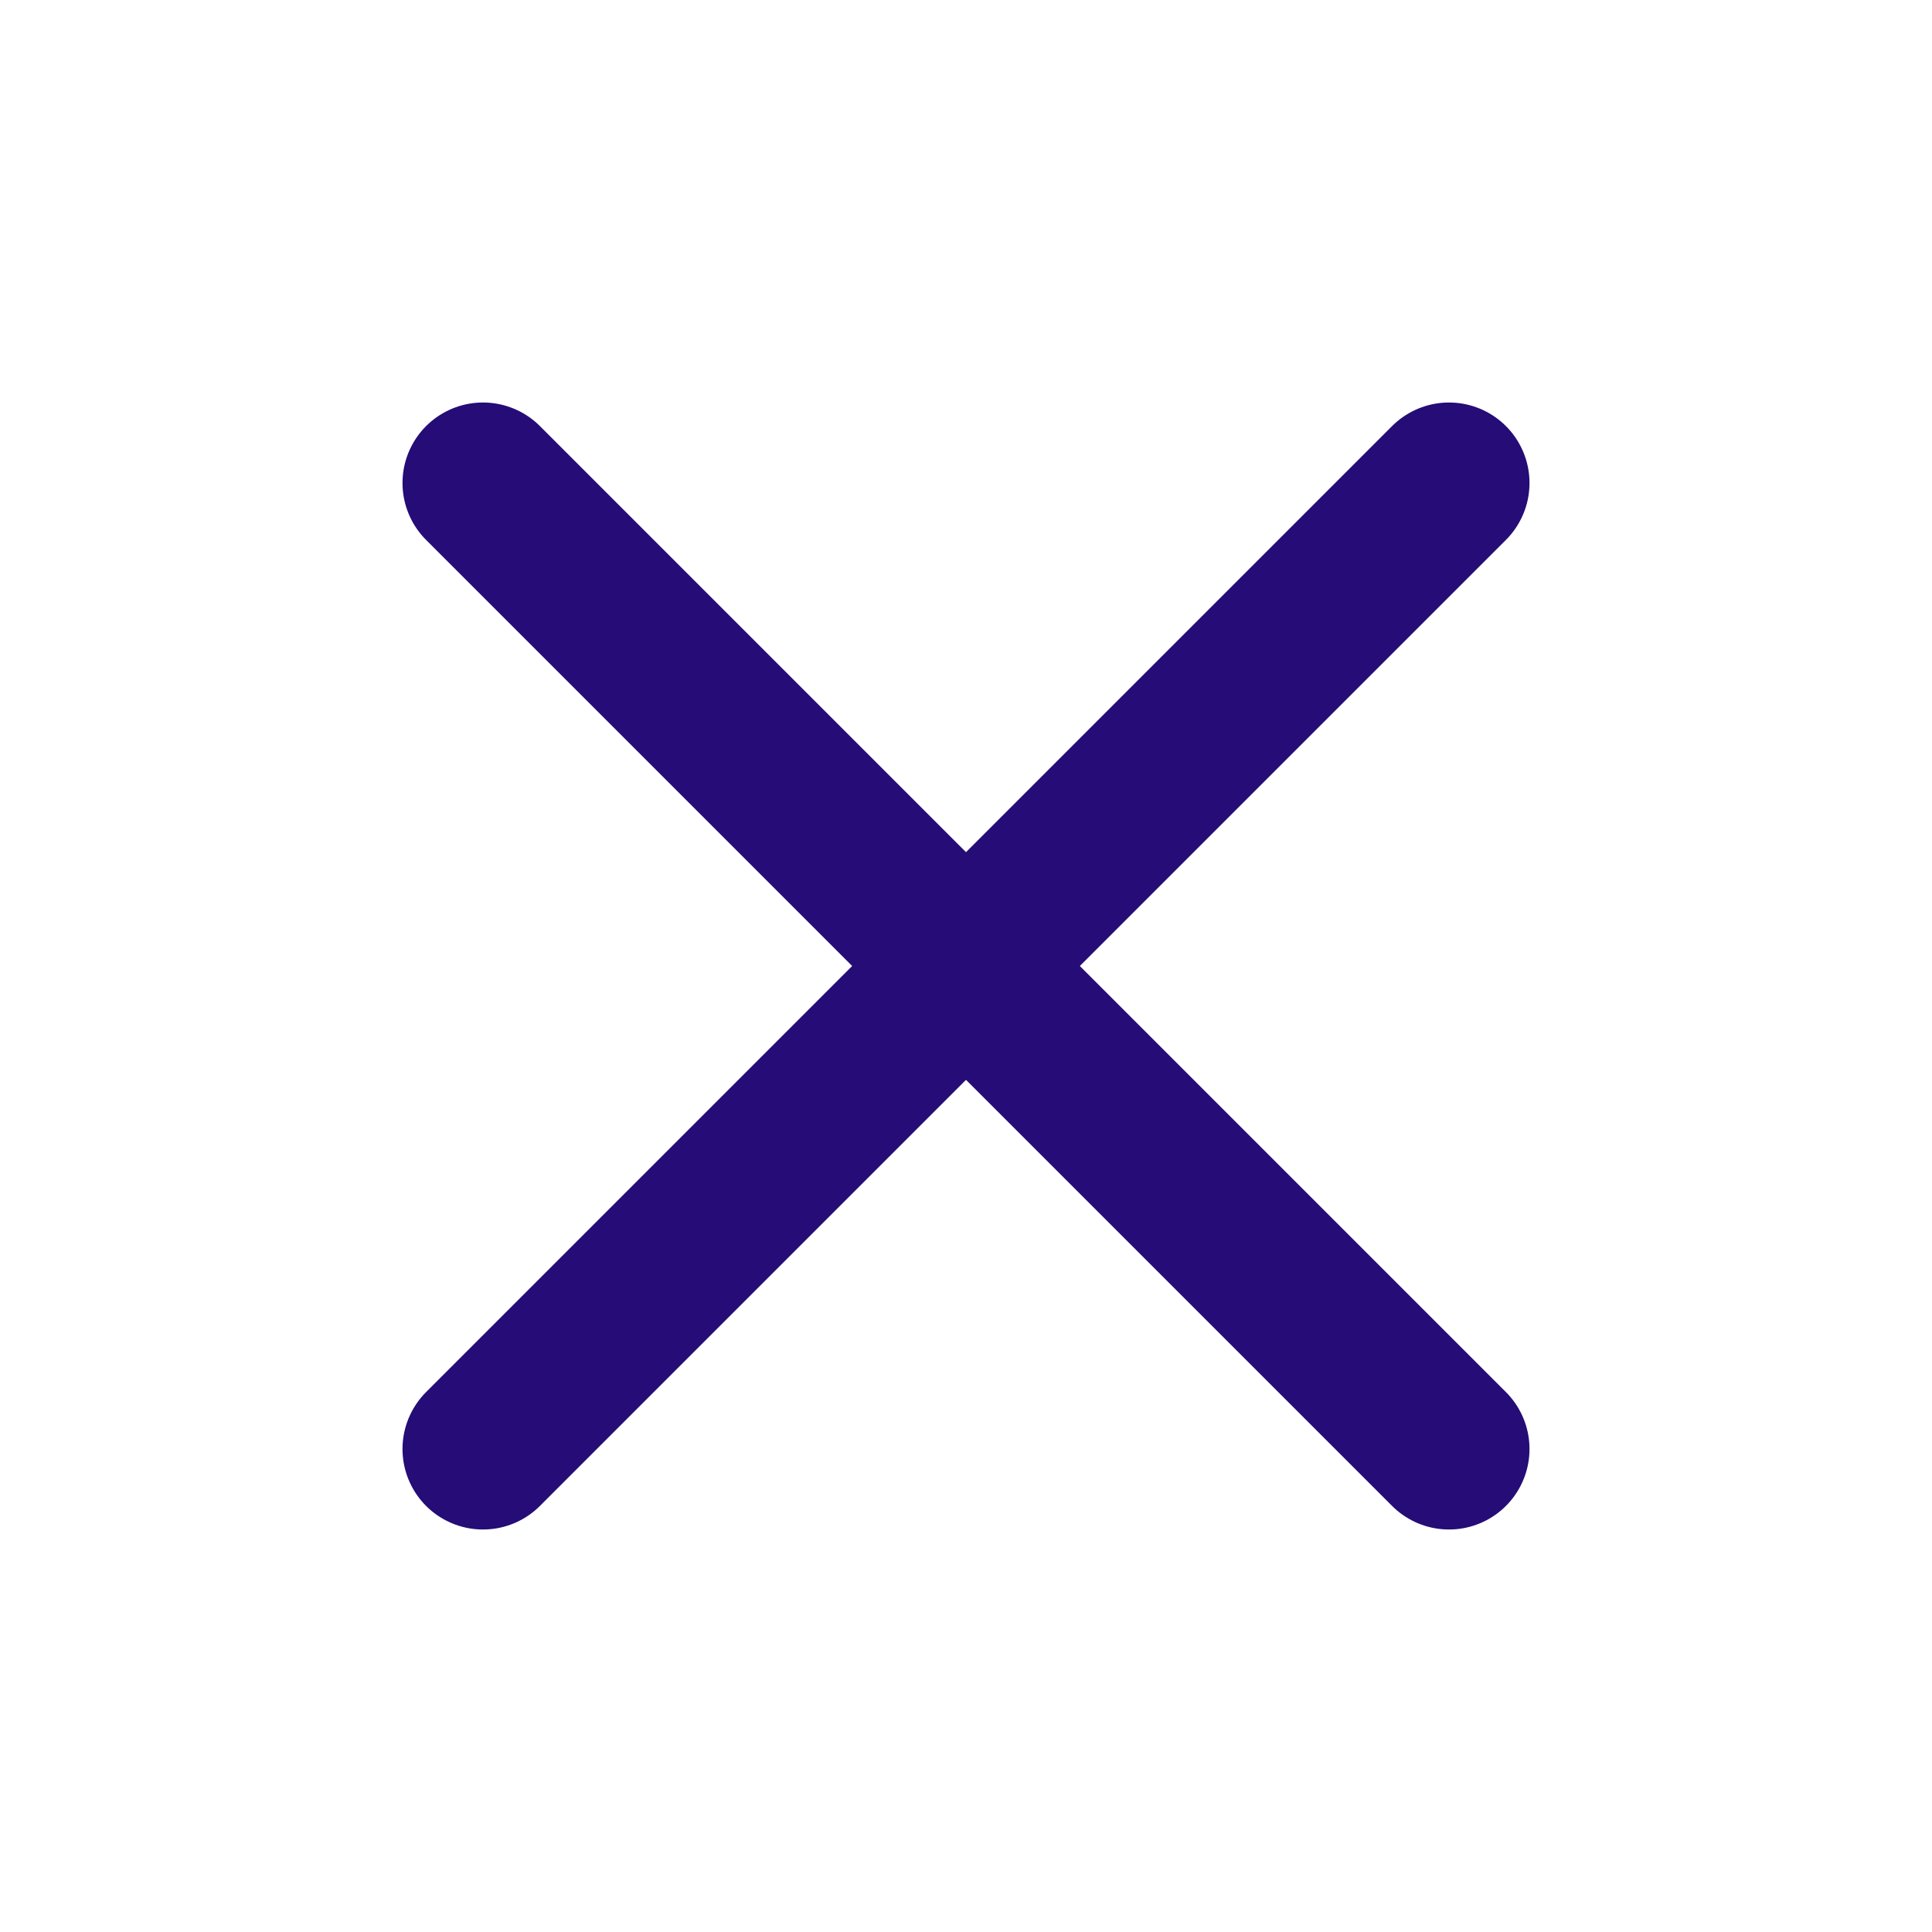
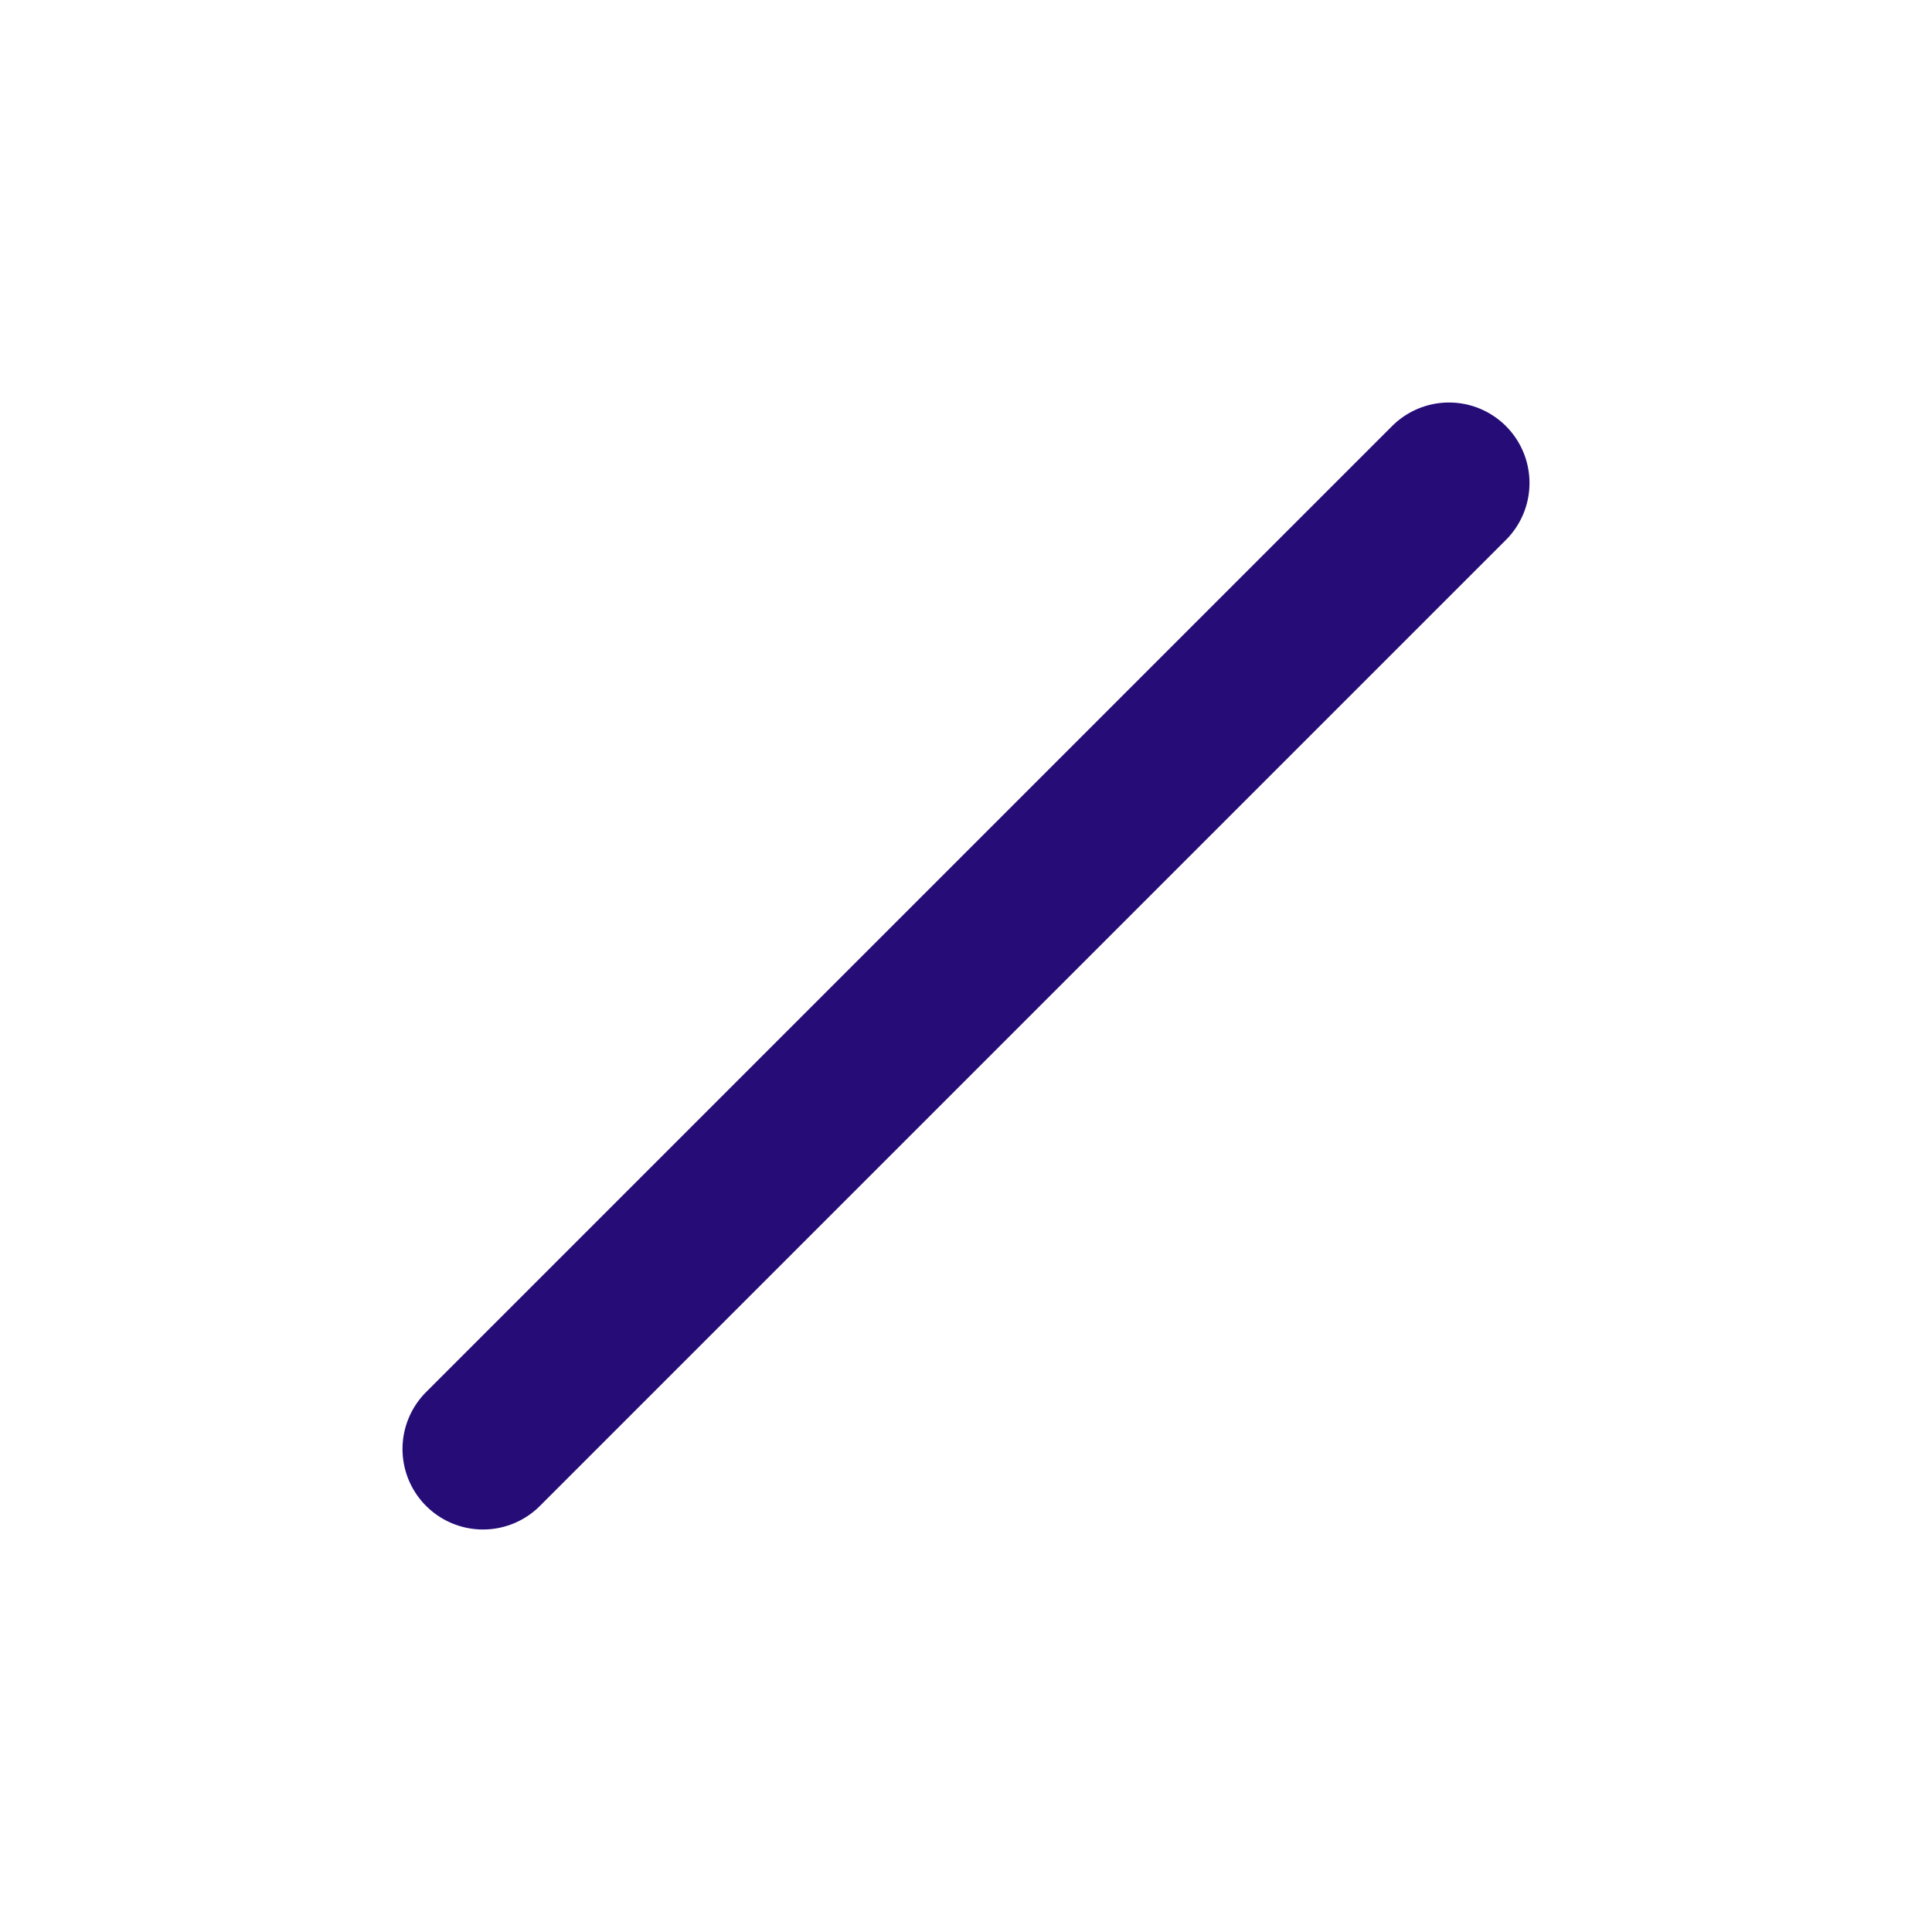
<svg xmlns="http://www.w3.org/2000/svg" width="24" height="24" viewBox="0 0 24 24" fill="none">
  <path d="M18 6L6 18" stroke="#250C77" stroke-width="2" stroke-linecap="round" stroke-linejoin="round" />
-   <path d="M6 6L18 18" stroke="#250C77" stroke-width="2" stroke-linecap="round" stroke-linejoin="round" />
</svg>